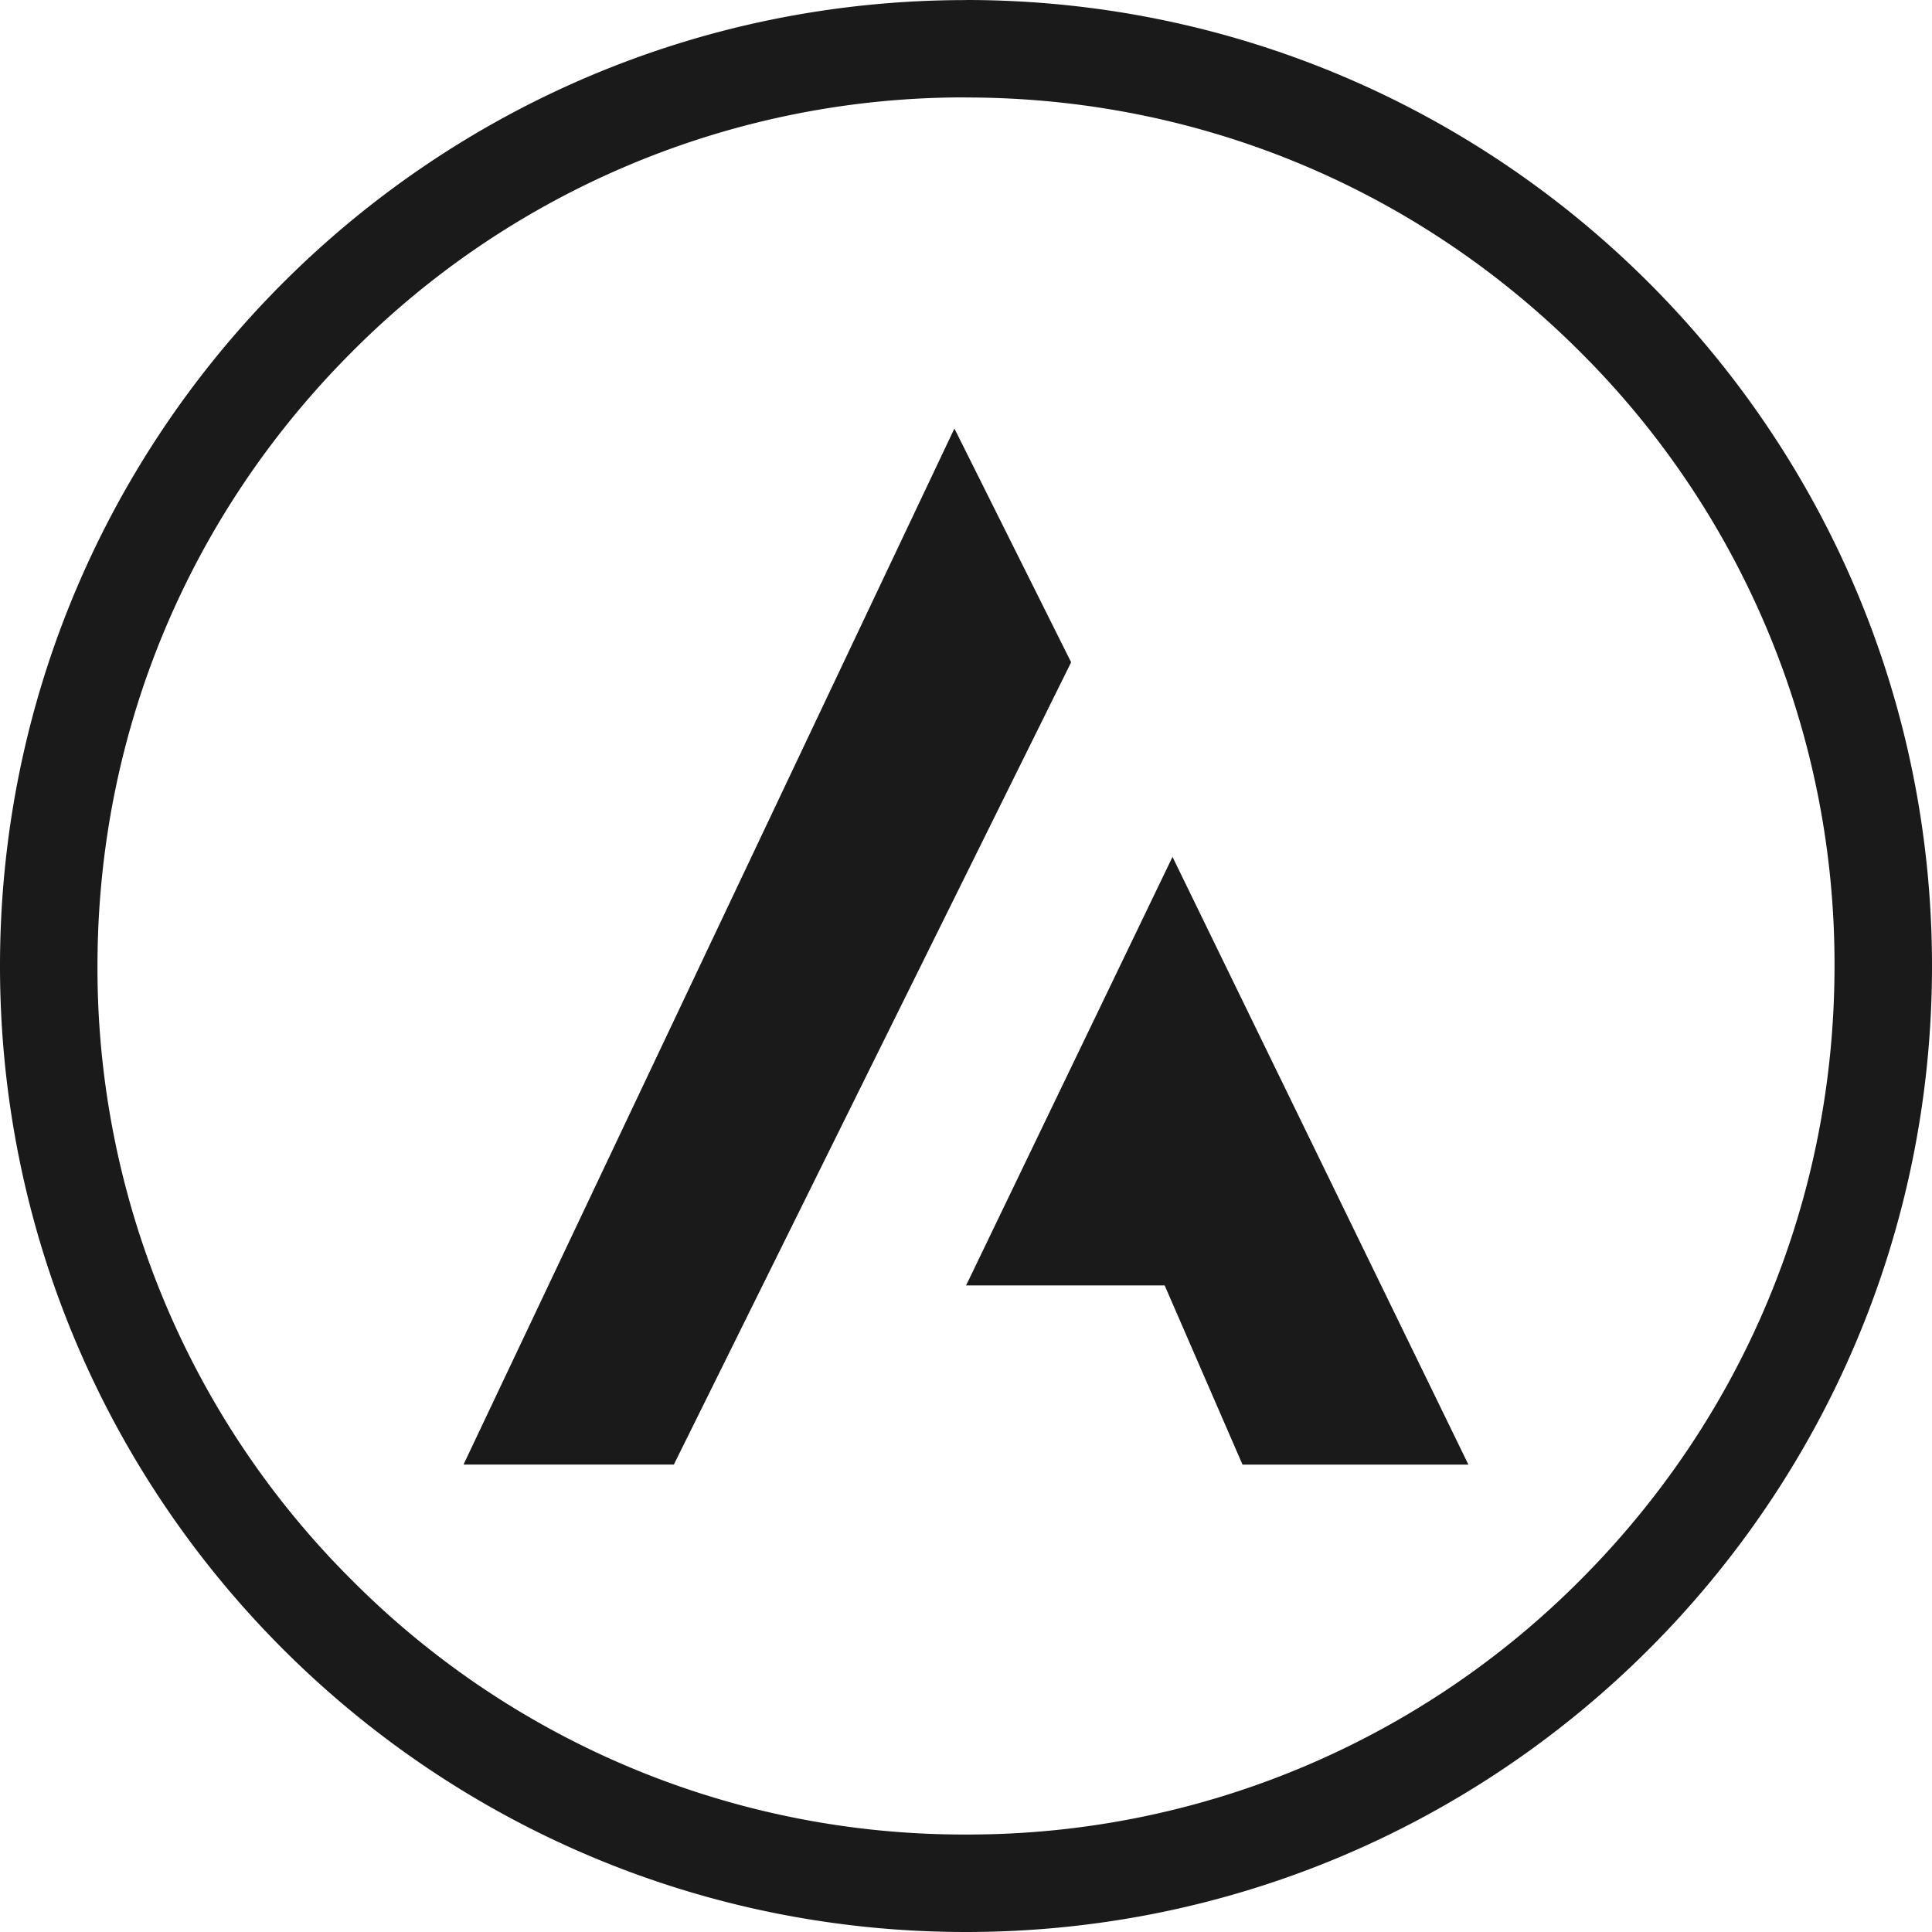
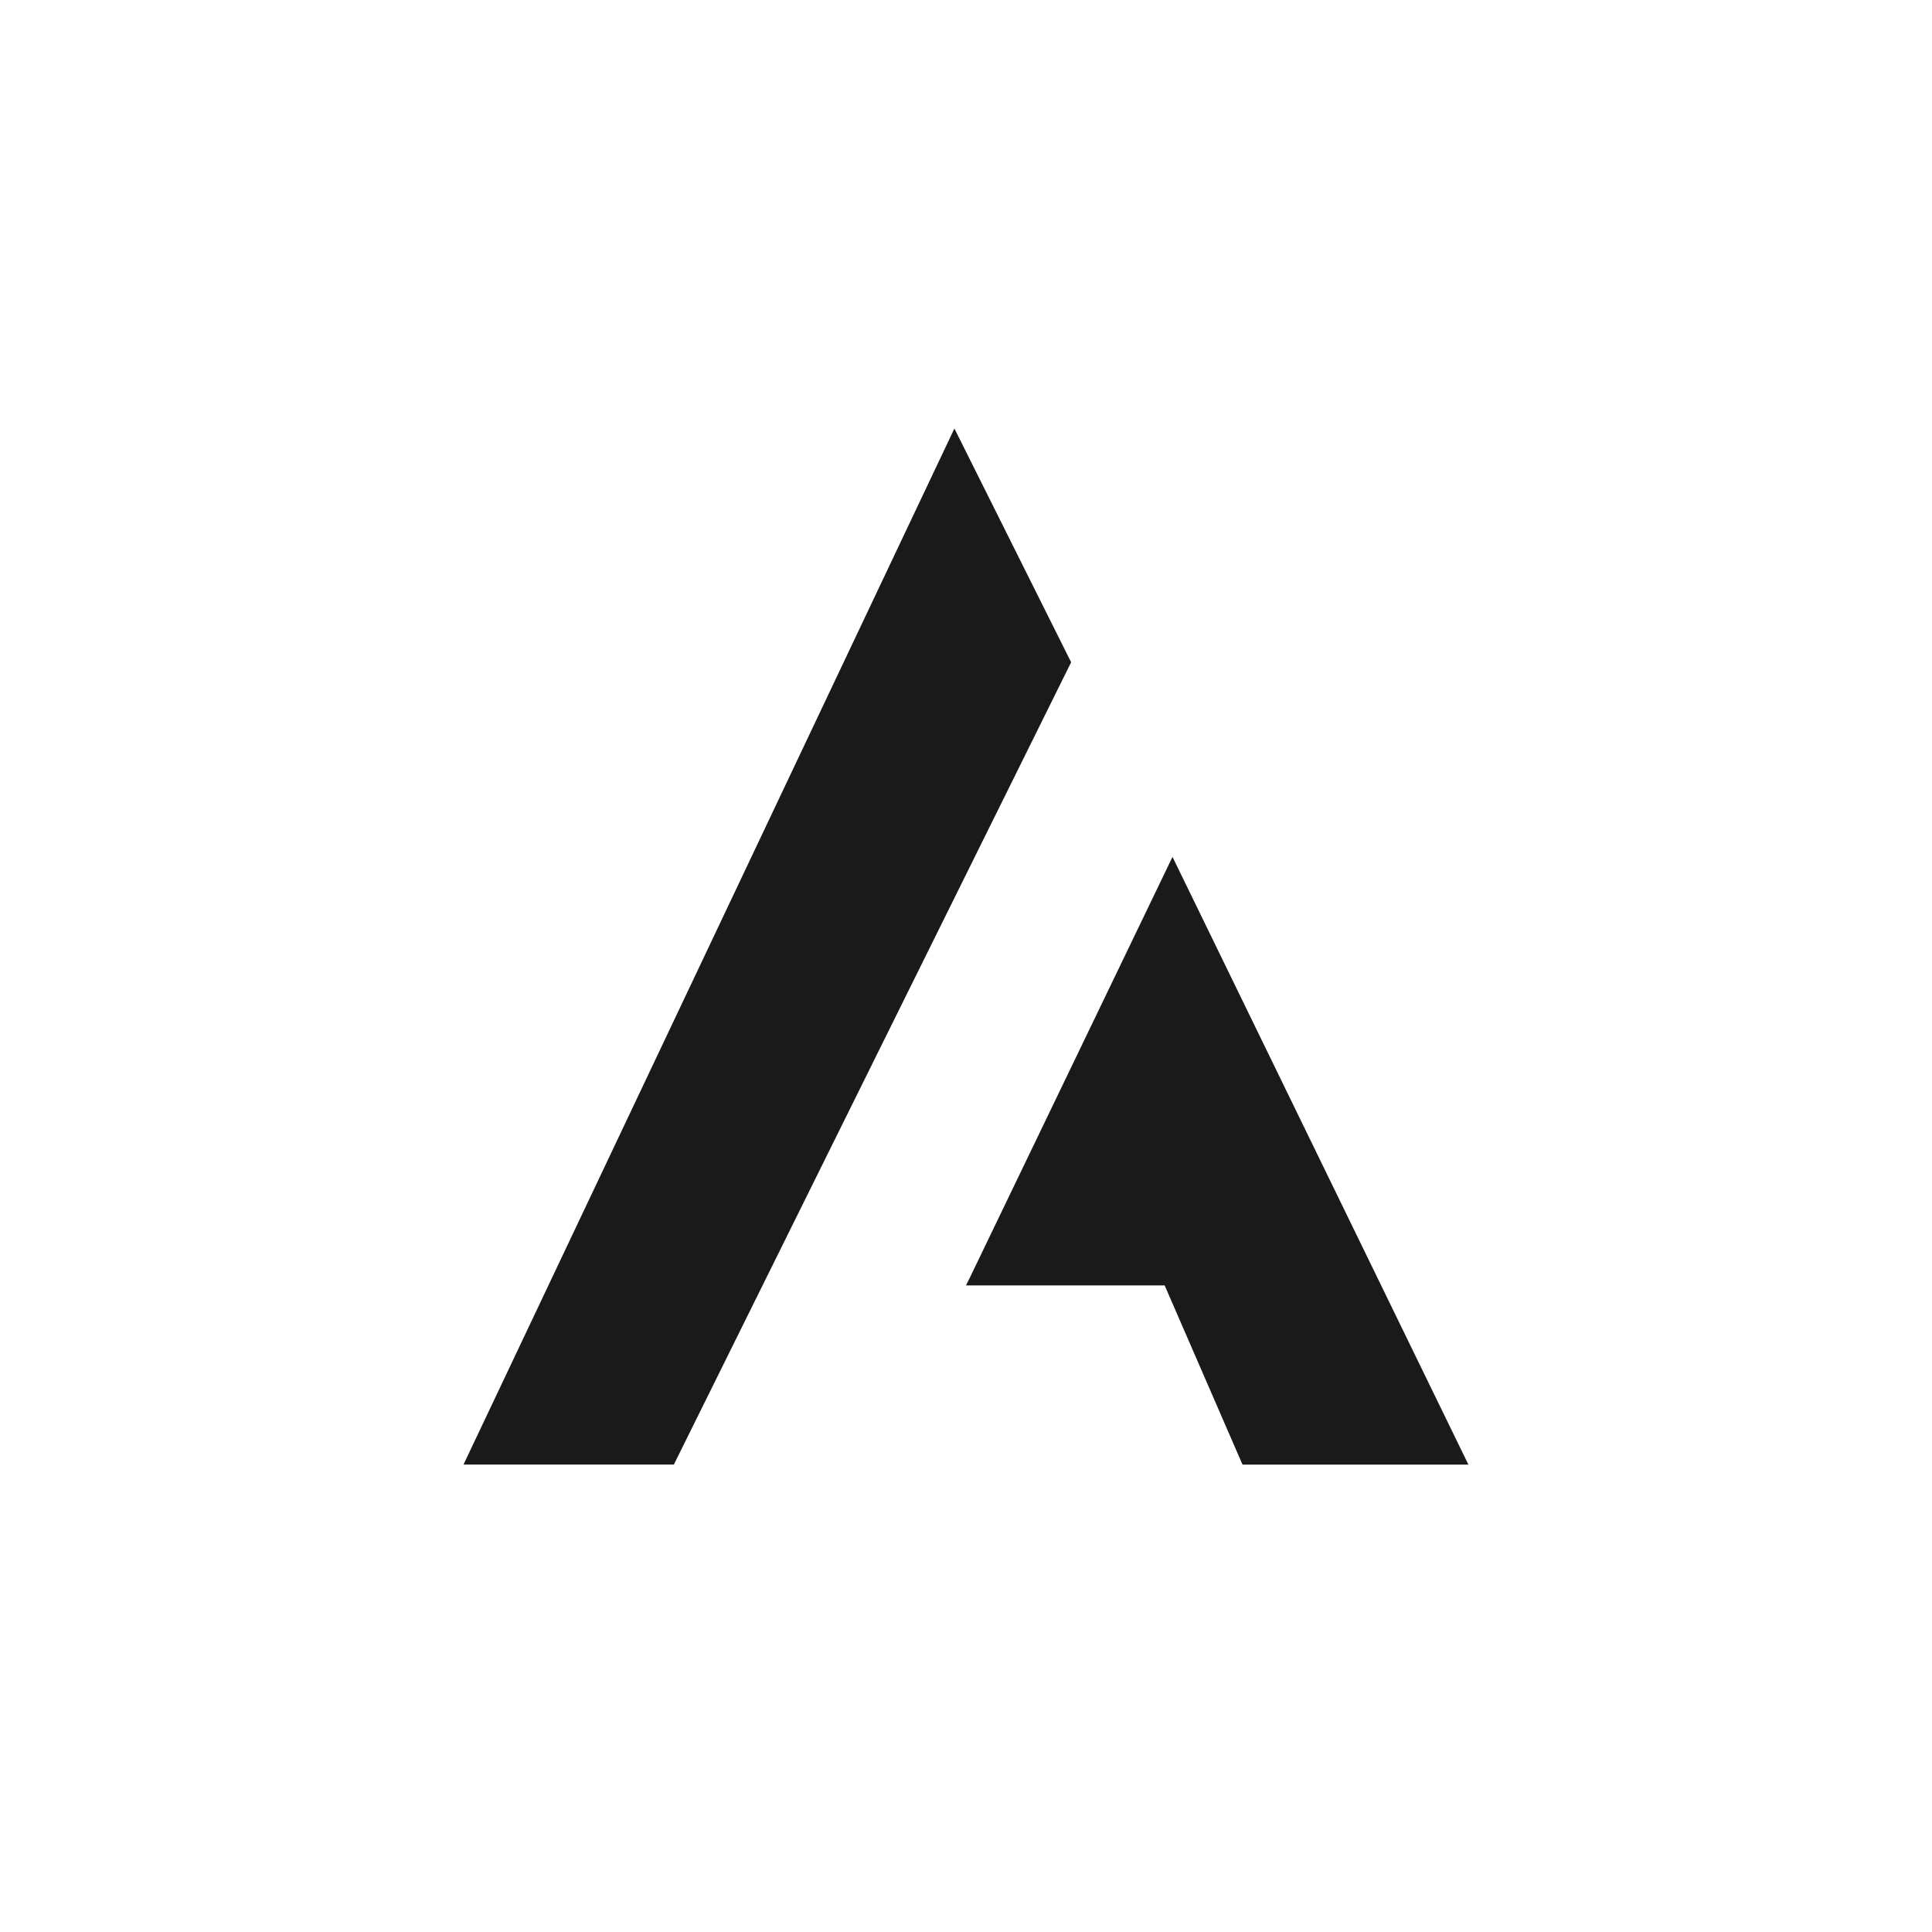
<svg xmlns="http://www.w3.org/2000/svg" width="24" height="24" viewBox="0 0 24 24" fill="none">
-   <path d="M12 1.211c2.88 0 5.59 1.122 7.629 3.16A10.722 10.722 0 0 1 22.789 12c0 2.881-1.123 5.592-3.16 7.63a10.724 10.724 0 0 1-7.63 3.159 10.72 10.72 0 0 1-7.628-3.16A10.72 10.72 0 0 1 1.211 12c0-2.88 1.123-5.59 3.16-7.628A10.722 10.722 0 0 1 12 1.21Zm0-1.21C5.372 0 0 5.372 0 12c0 6.627 5.372 12 12 12 6.627 0 12-5.373 12-12S18.627 0 12 0Z" fill="#1A1A1A" />
  <path d="m11.856 5.323-6.098 12.87h2.613l4.935-9.966-1.45-2.904ZM14.565 10.645l-2.517 5.226-.048.097h2.468l.967 2.226h2.806l-3.676-7.55Z" fill="#1A1A1A" />
</svg>